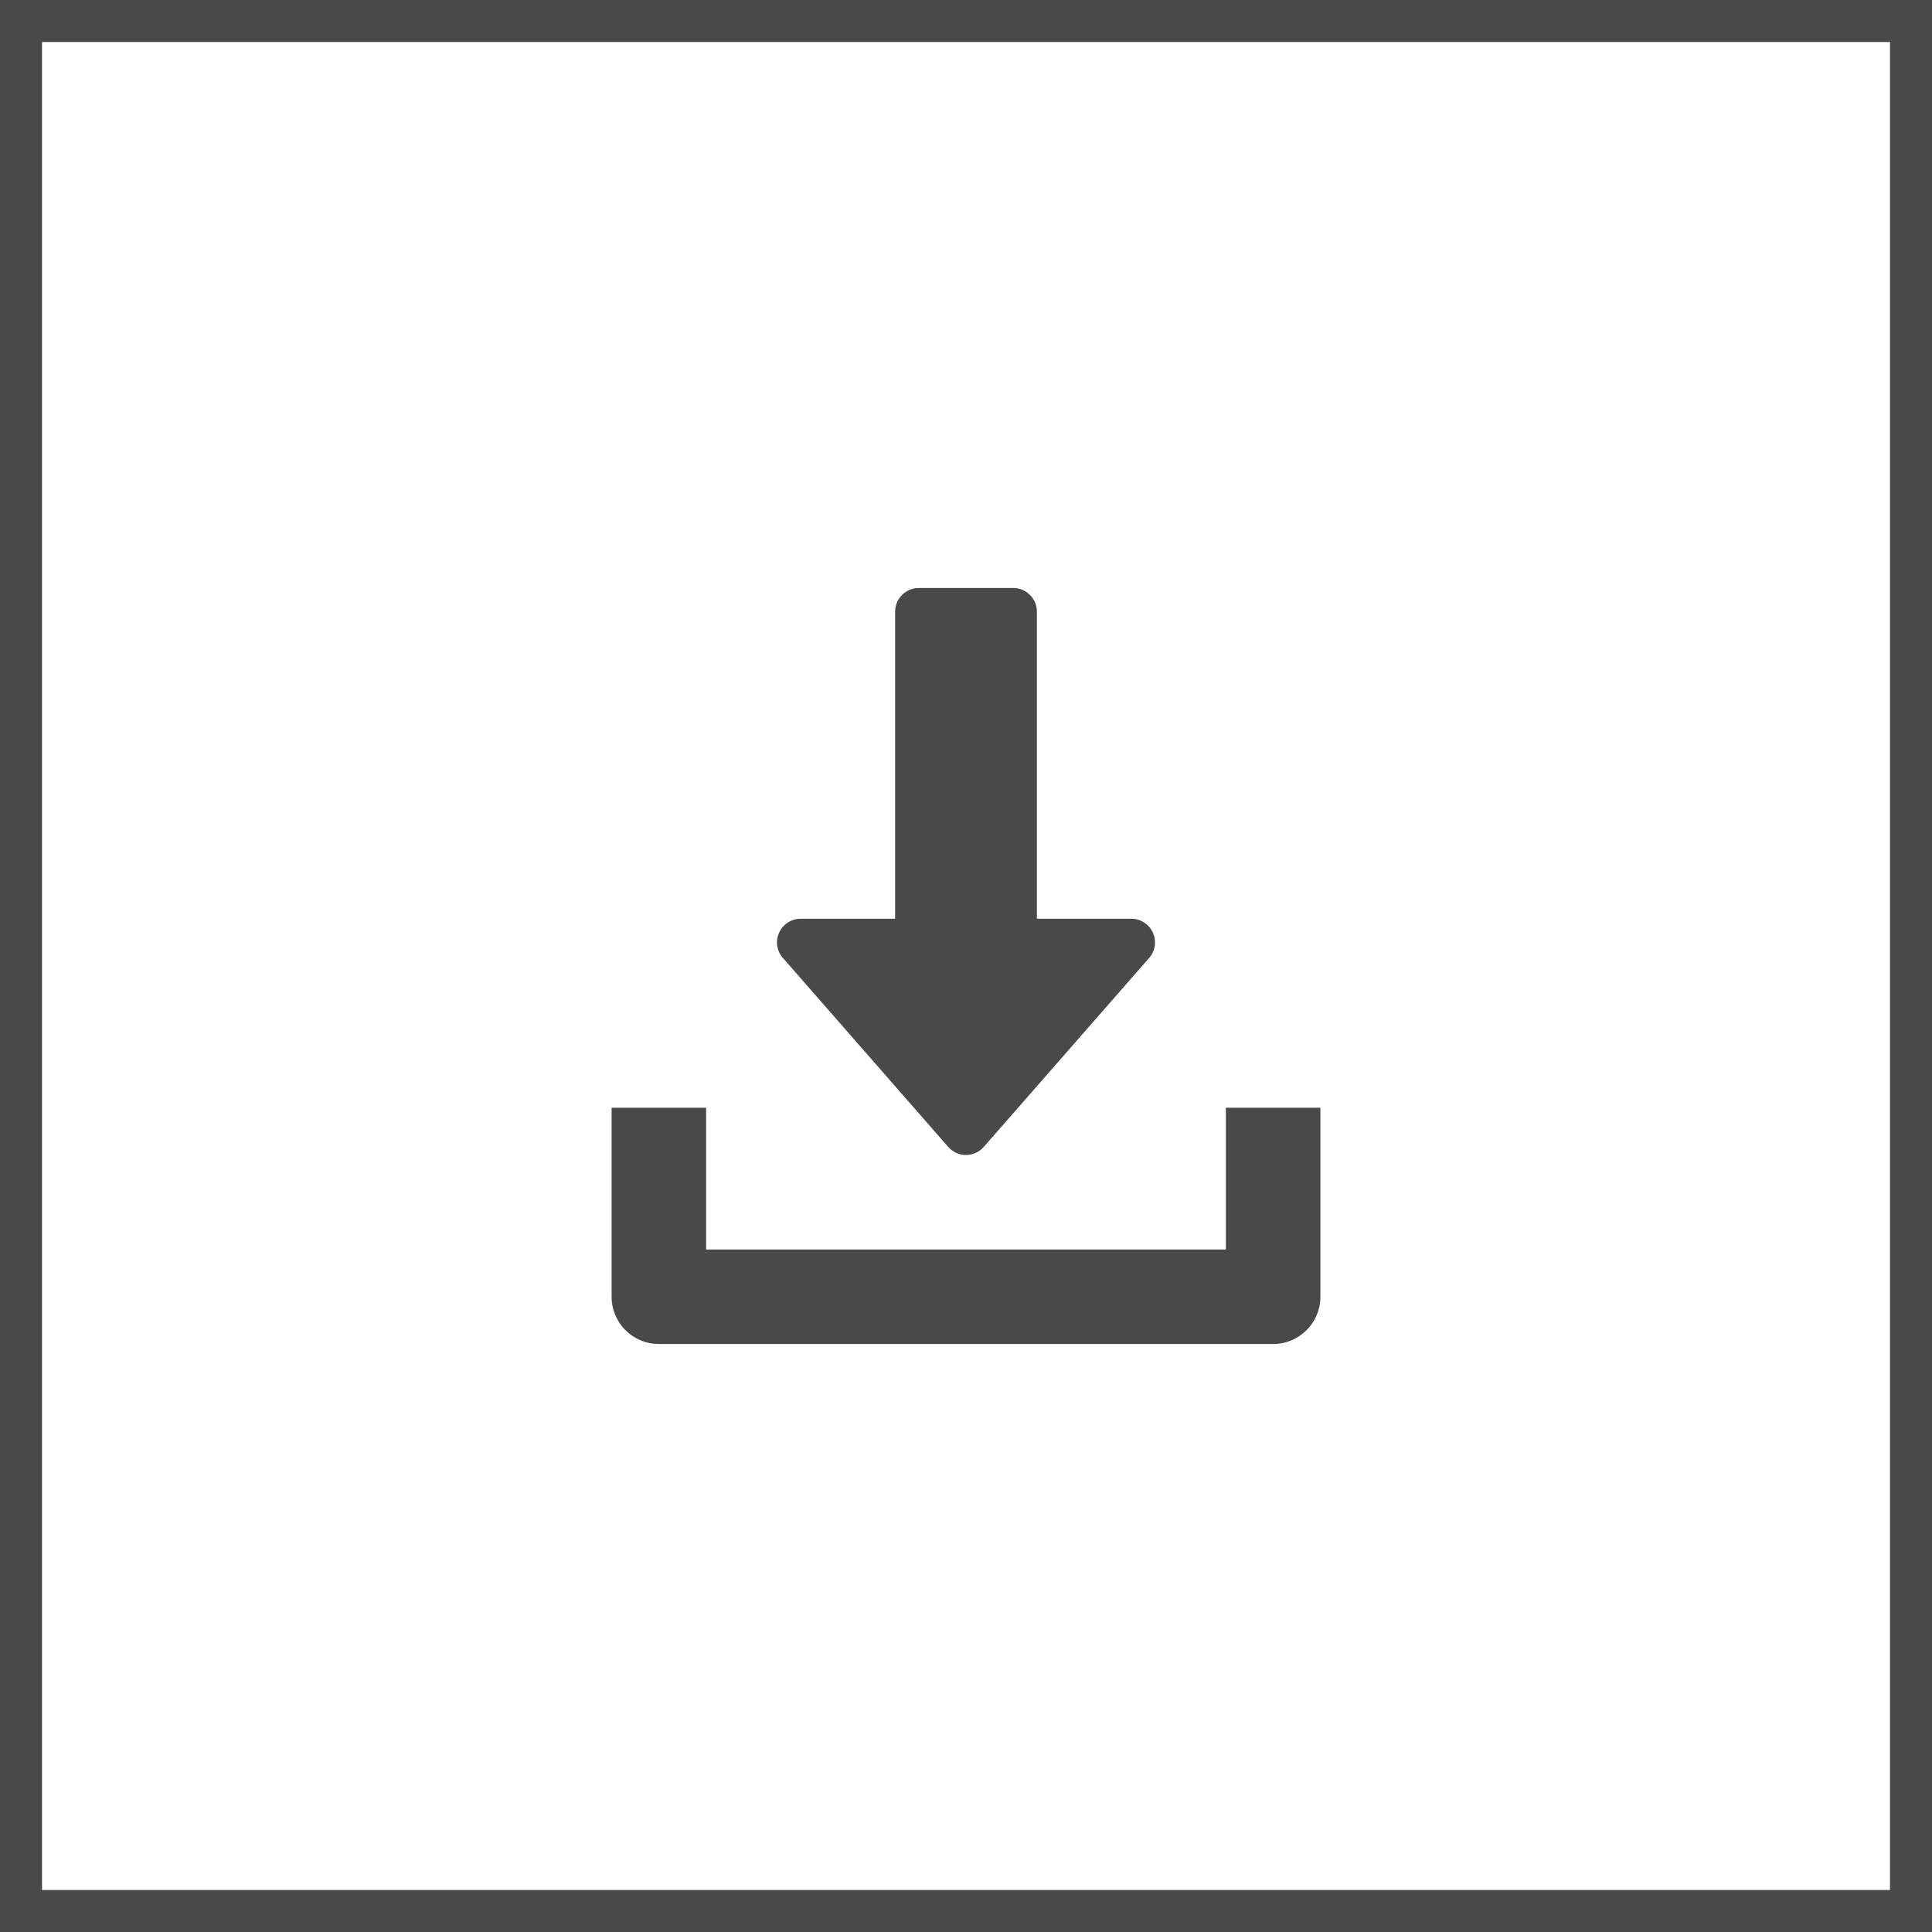
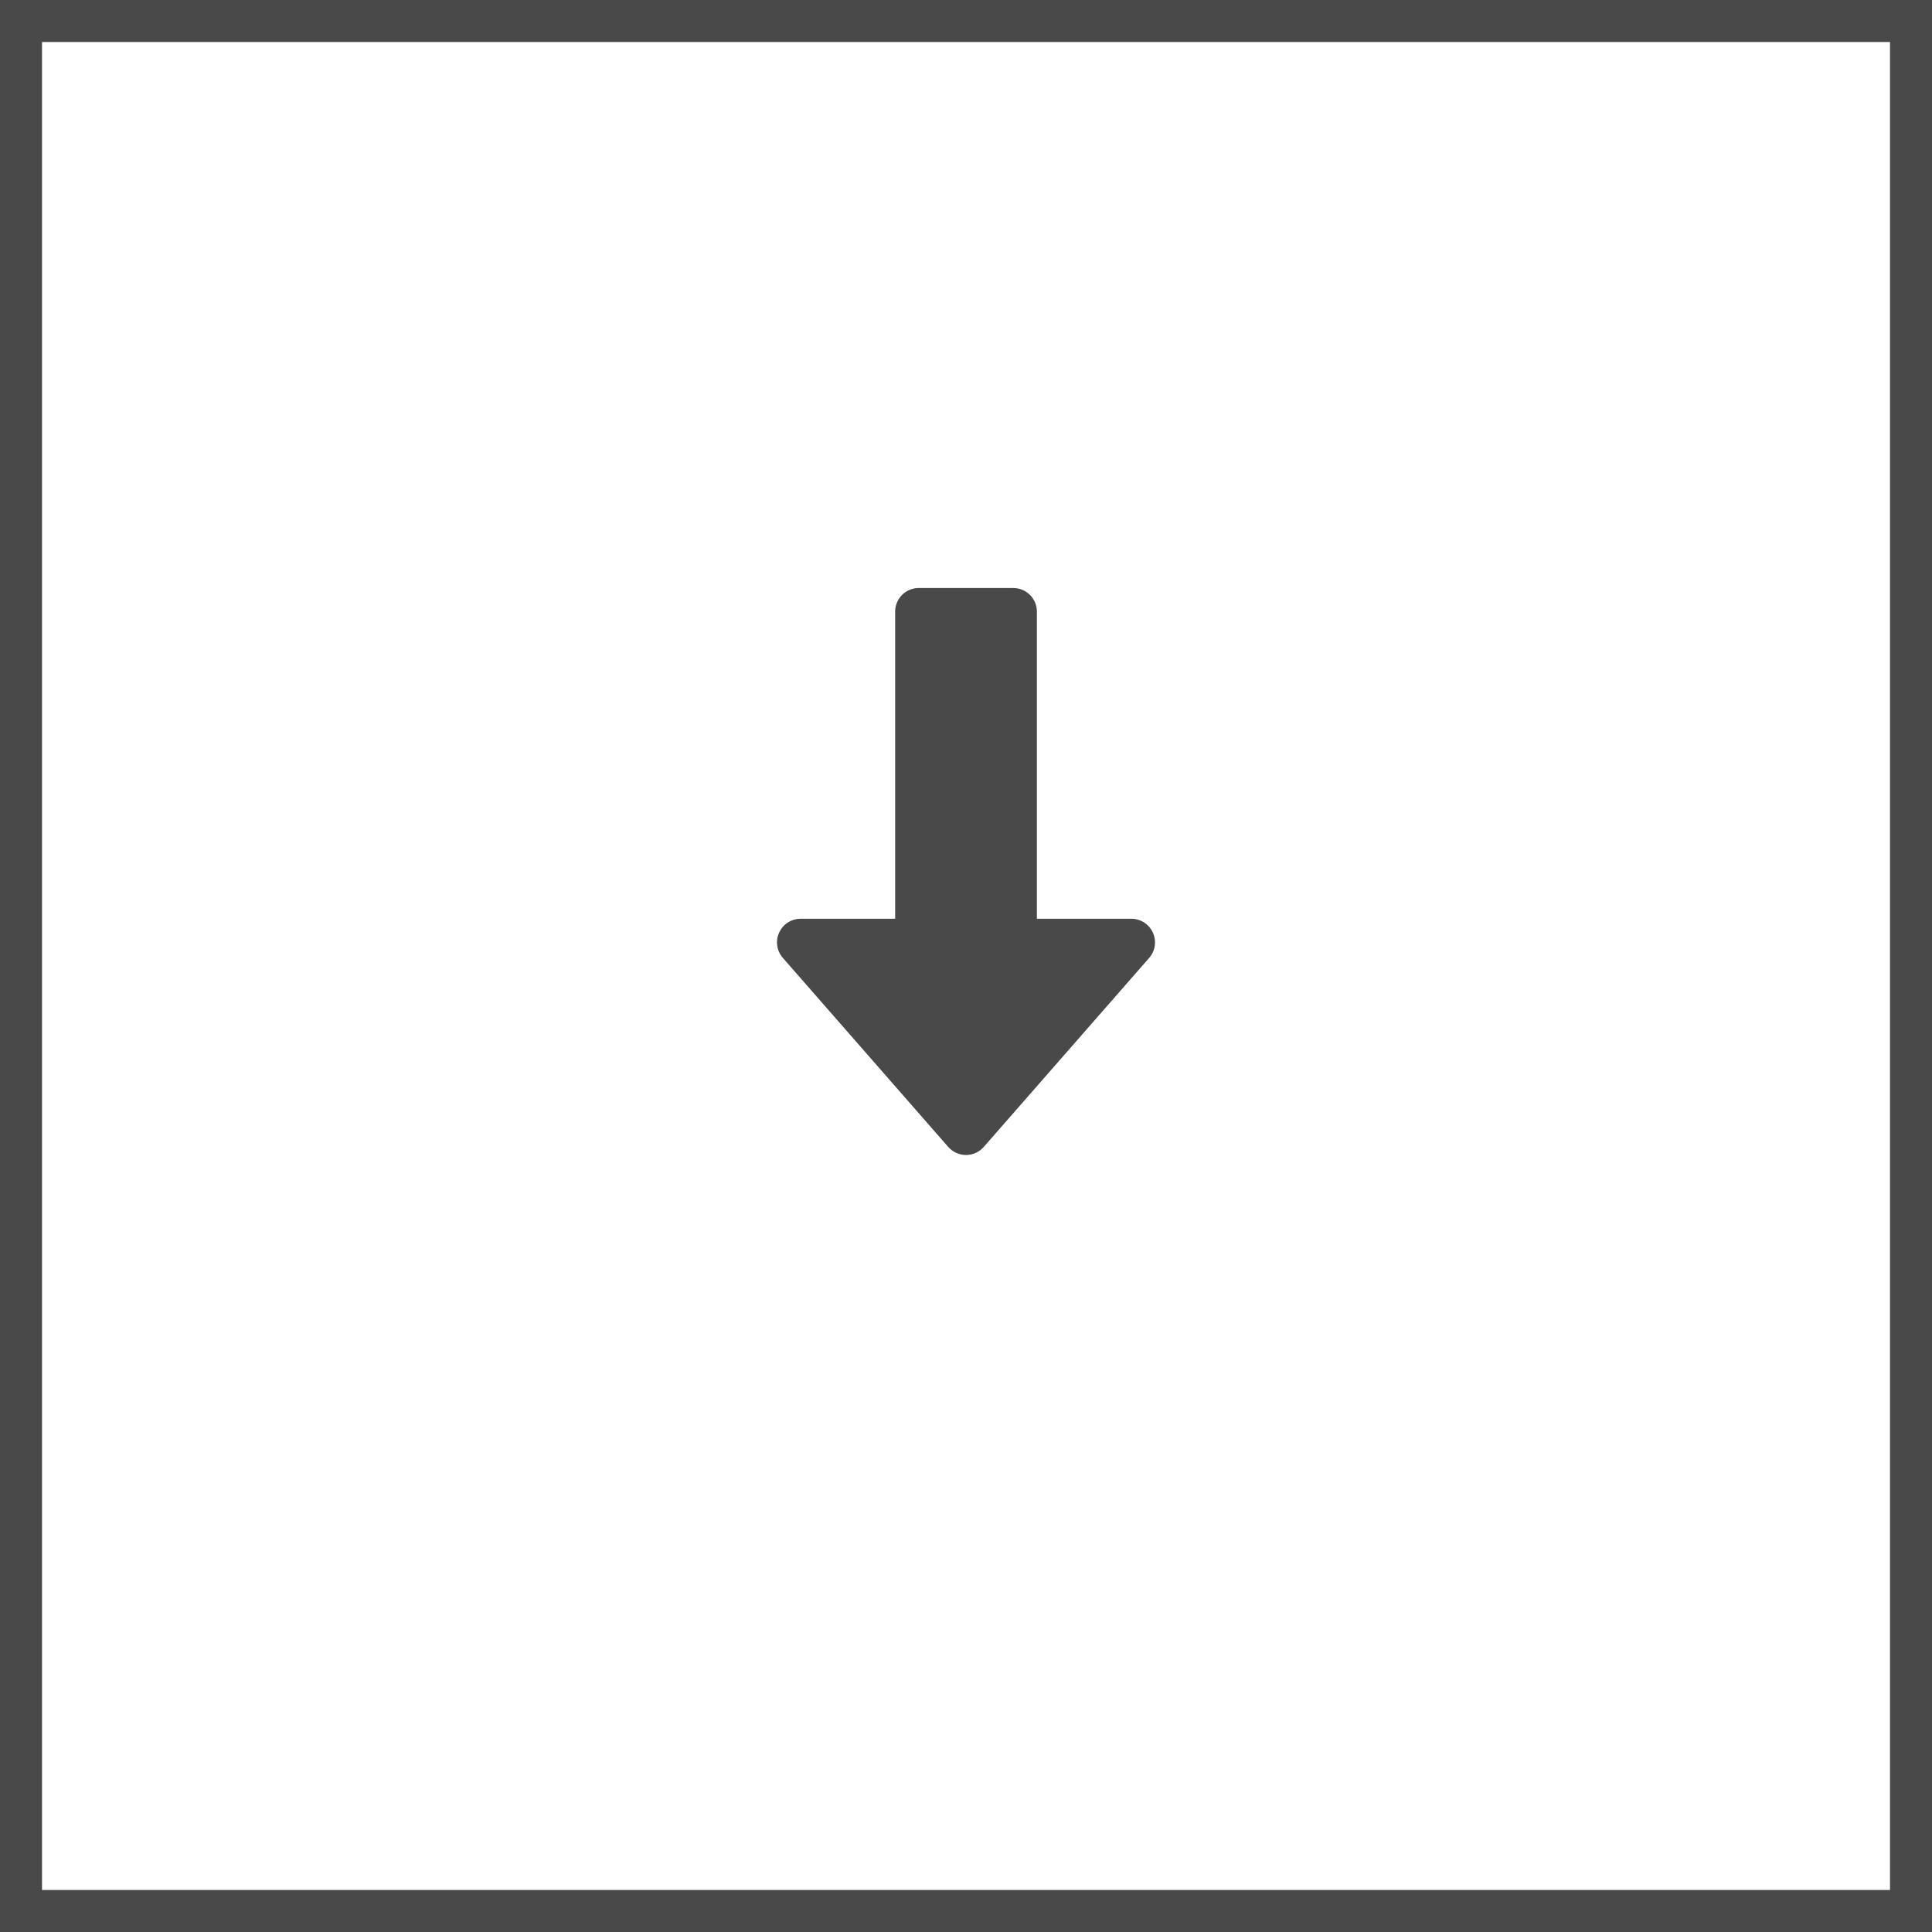
<svg xmlns="http://www.w3.org/2000/svg" width="46" height="46" viewBox="0 0 46 46" fill="none">
  <path d="M27.449 22.205C27.358 22.003 27.158 21.875 26.938 21.875H24.688V14.562C24.688 14.252 24.436 14 24.125 14H21.875C21.565 14 21.313 14.252 21.313 14.562V21.875H19.063C18.842 21.875 18.642 22.004 18.551 22.205C18.458 22.406 18.494 22.641 18.64 22.808L22.577 27.308C22.684 27.43 22.838 27.5 23 27.5C23.162 27.5 23.316 27.429 23.423 27.308L27.361 22.808C27.507 22.642 27.541 22.406 27.449 22.205Z" fill="#494949" />
-   <path d="M29.188 26.375V29.75H16.812V26.375H14.562V30.875C14.562 31.497 15.066 32 15.688 32H30.312C30.935 32 31.438 31.497 31.438 30.875V26.375H29.188Z" fill="#494949" />
  <rect x="0.5" y="0.5" width="45" height="45" stroke="#494949" />
</svg>